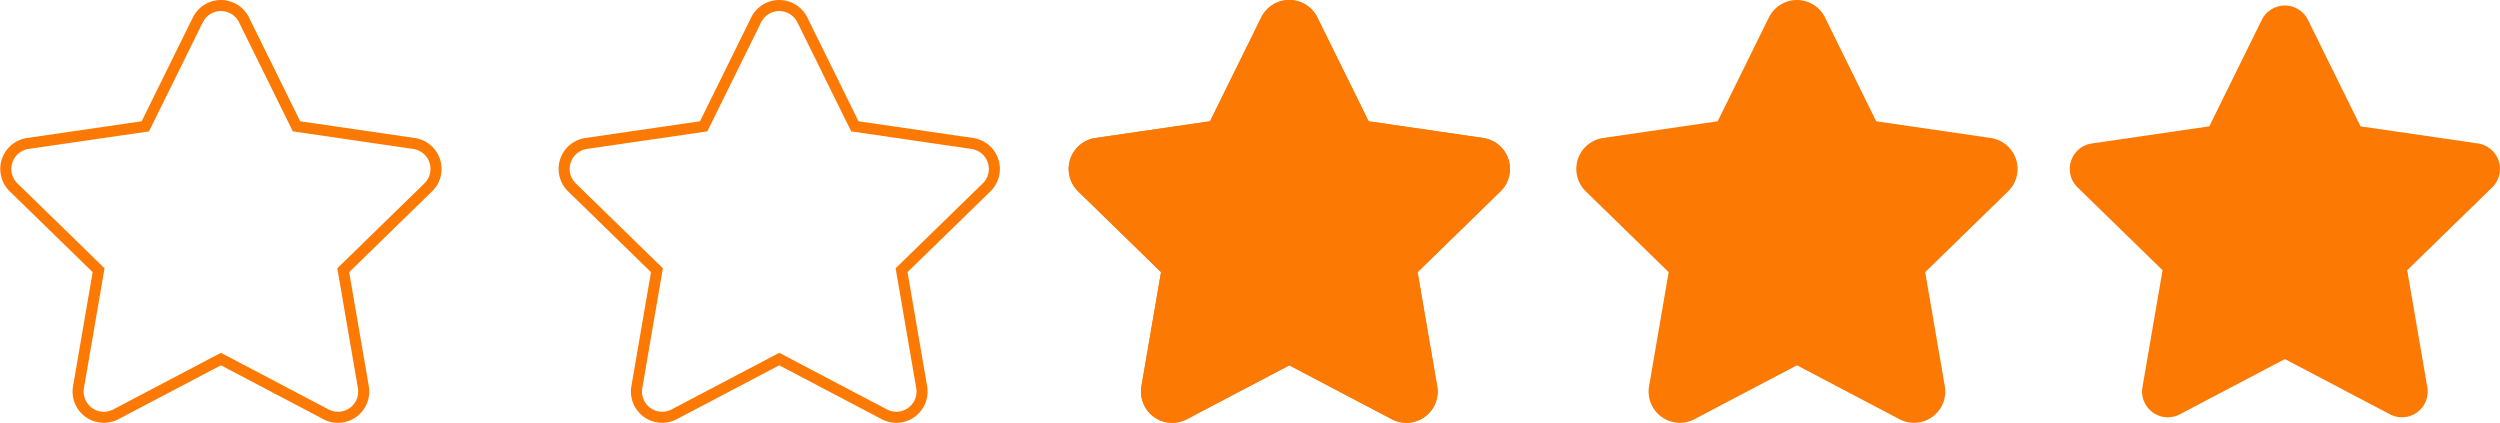
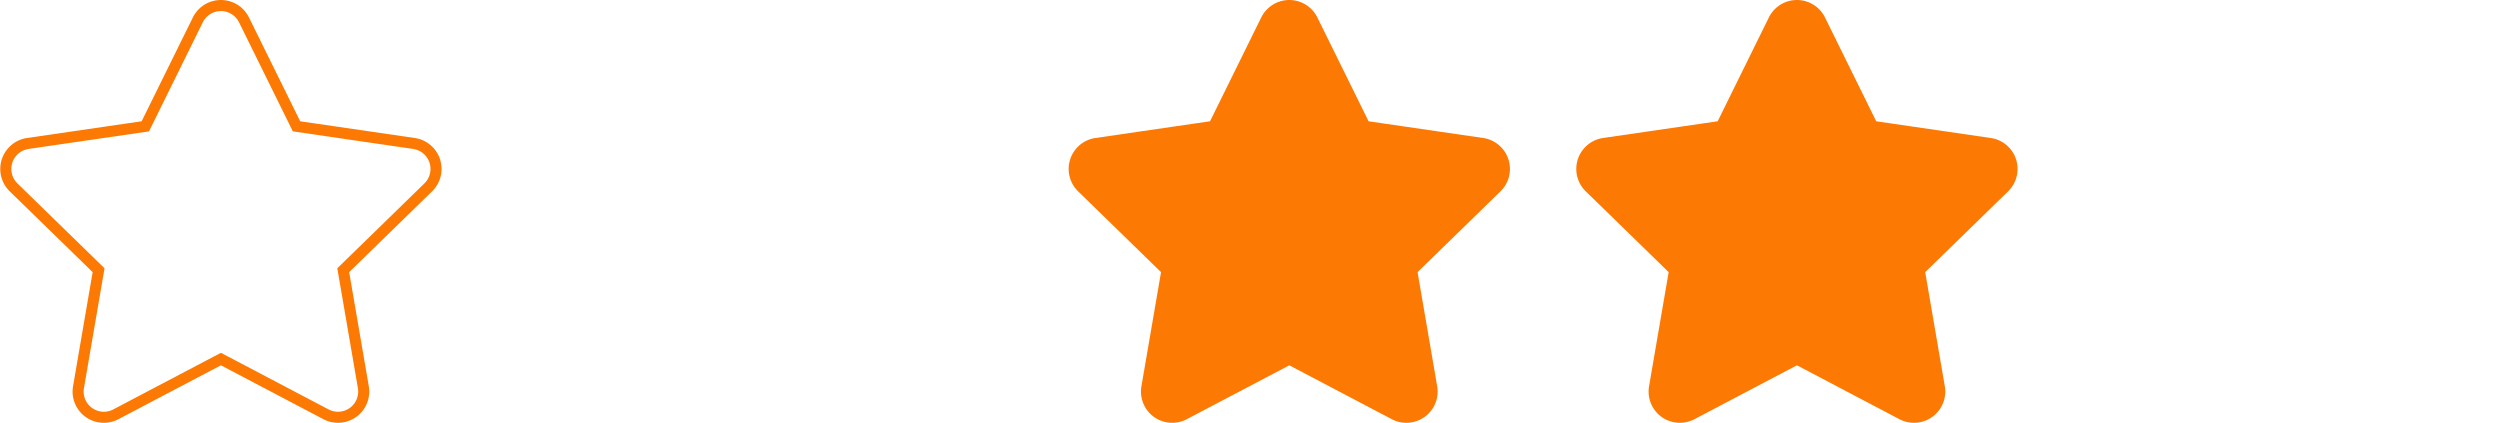
<svg xmlns="http://www.w3.org/2000/svg" width="226.154" height="38.285" viewBox="0 0 226.154 38.285">
  <g id="Groupe_1251" data-name="Groupe 1251" transform="translate(105.663 0.5)">
-     <path id="star-solid_2_" data-name="star-solid (2)" d="M37.873,1.283l-4.751,9.632-10.629,1.55a2.329,2.329,0,0,0-1.288,3.972l7.69,7.493L27.076,34.516a2.327,2.327,0,0,0,3.376,2.452l9.509-5,9.509,5a2.328,2.328,0,0,0,3.376-2.452L51.026,23.931l7.69-7.493a2.329,2.329,0,0,0-1.288-3.972L46.8,10.915,42.048,1.283A2.33,2.33,0,0,0,37.873,1.283Z" transform="translate(-75.131 0.013)" fill="none" stroke="#fc7903" stroke-width="1" />
    <path id="star-solid_2_2" data-name="star-solid (2)" d="M37.873,1.283l-4.751,9.632-10.629,1.55a2.329,2.329,0,0,0-1.288,3.972l7.69,7.493L27.076,34.516a2.327,2.327,0,0,0,3.376,2.452l9.509-5,9.509,5a2.328,2.328,0,0,0,3.376-2.452L51.026,23.931l7.69-7.493a2.329,2.329,0,0,0-1.288-3.972L46.8,10.915,42.048,1.283A2.33,2.33,0,0,0,37.873,1.283Z" transform="translate(-125.639 0.013)" fill="none" stroke="#fc7903" stroke-width="1" />
-     <path id="star-solid_2_3" data-name="star-solid (2)" d="M37.873,1.283l-4.751,9.632-10.629,1.55a2.329,2.329,0,0,0-1.288,3.972l7.69,7.493L27.076,34.516a2.327,2.327,0,0,0,3.376,2.452l9.509-5,9.509,5a2.328,2.328,0,0,0,3.376-2.452L51.026,23.931l7.69-7.493a2.329,2.329,0,0,0-1.288-3.972L46.8,10.915,42.048,1.283A2.33,2.33,0,0,0,37.873,1.283Z" transform="translate(-28.991 0.013)" fill="none" stroke="#fc7903" stroke-width="1" />
    <path id="star-solid_2_4" data-name="star-solid (2)" d="M37.873,1.283l-4.751,9.632-10.629,1.55a2.329,2.329,0,0,0-1.288,3.972l7.69,7.493L27.076,34.516a2.327,2.327,0,0,0,3.376,2.452l9.509-5,9.509,5a2.328,2.328,0,0,0,3.376-2.452L51.026,23.931l7.69-7.493a2.329,2.329,0,0,0-1.288-3.972L46.8,10.915,42.048,1.283A2.33,2.33,0,0,0,37.873,1.283Z" transform="translate(16.93 0.013)" fill="#fc7903" stroke="#fc7903" stroke-width="1" />
-     <path id="star-solid_2_5" data-name="star-solid (2)" d="M37.873,1.283l-4.751,9.632-10.629,1.55a2.329,2.329,0,0,0-1.288,3.972l7.69,7.493L27.076,34.516a2.327,2.327,0,0,0,3.376,2.452l9.509-5,9.509,5a2.328,2.328,0,0,0,3.376-2.452L51.026,23.931l7.69-7.493a2.329,2.329,0,0,0-1.288-3.972L46.8,10.915,42.048,1.283A2.33,2.33,0,0,0,37.873,1.283Z" transform="translate(61.07 0.013)" fill="#fc7903" />
    <path id="star-solid_2_6" data-name="star-solid (2)" d="M37.873,1.283l-4.751,9.632-10.629,1.55a2.329,2.329,0,0,0-1.288,3.972l7.69,7.493L27.076,34.516a2.327,2.327,0,0,0,3.376,2.452l9.509-5,9.509,5a2.328,2.328,0,0,0,3.376-2.452L51.026,23.931l7.69-7.493a2.329,2.329,0,0,0-1.288-3.972L46.8,10.915,42.048,1.283A2.33,2.33,0,0,0,37.873,1.283Z" transform="translate(-28.991 0.013)" fill="#fc7903" stroke="#fc7903" stroke-width="1" />
  </g>
</svg>